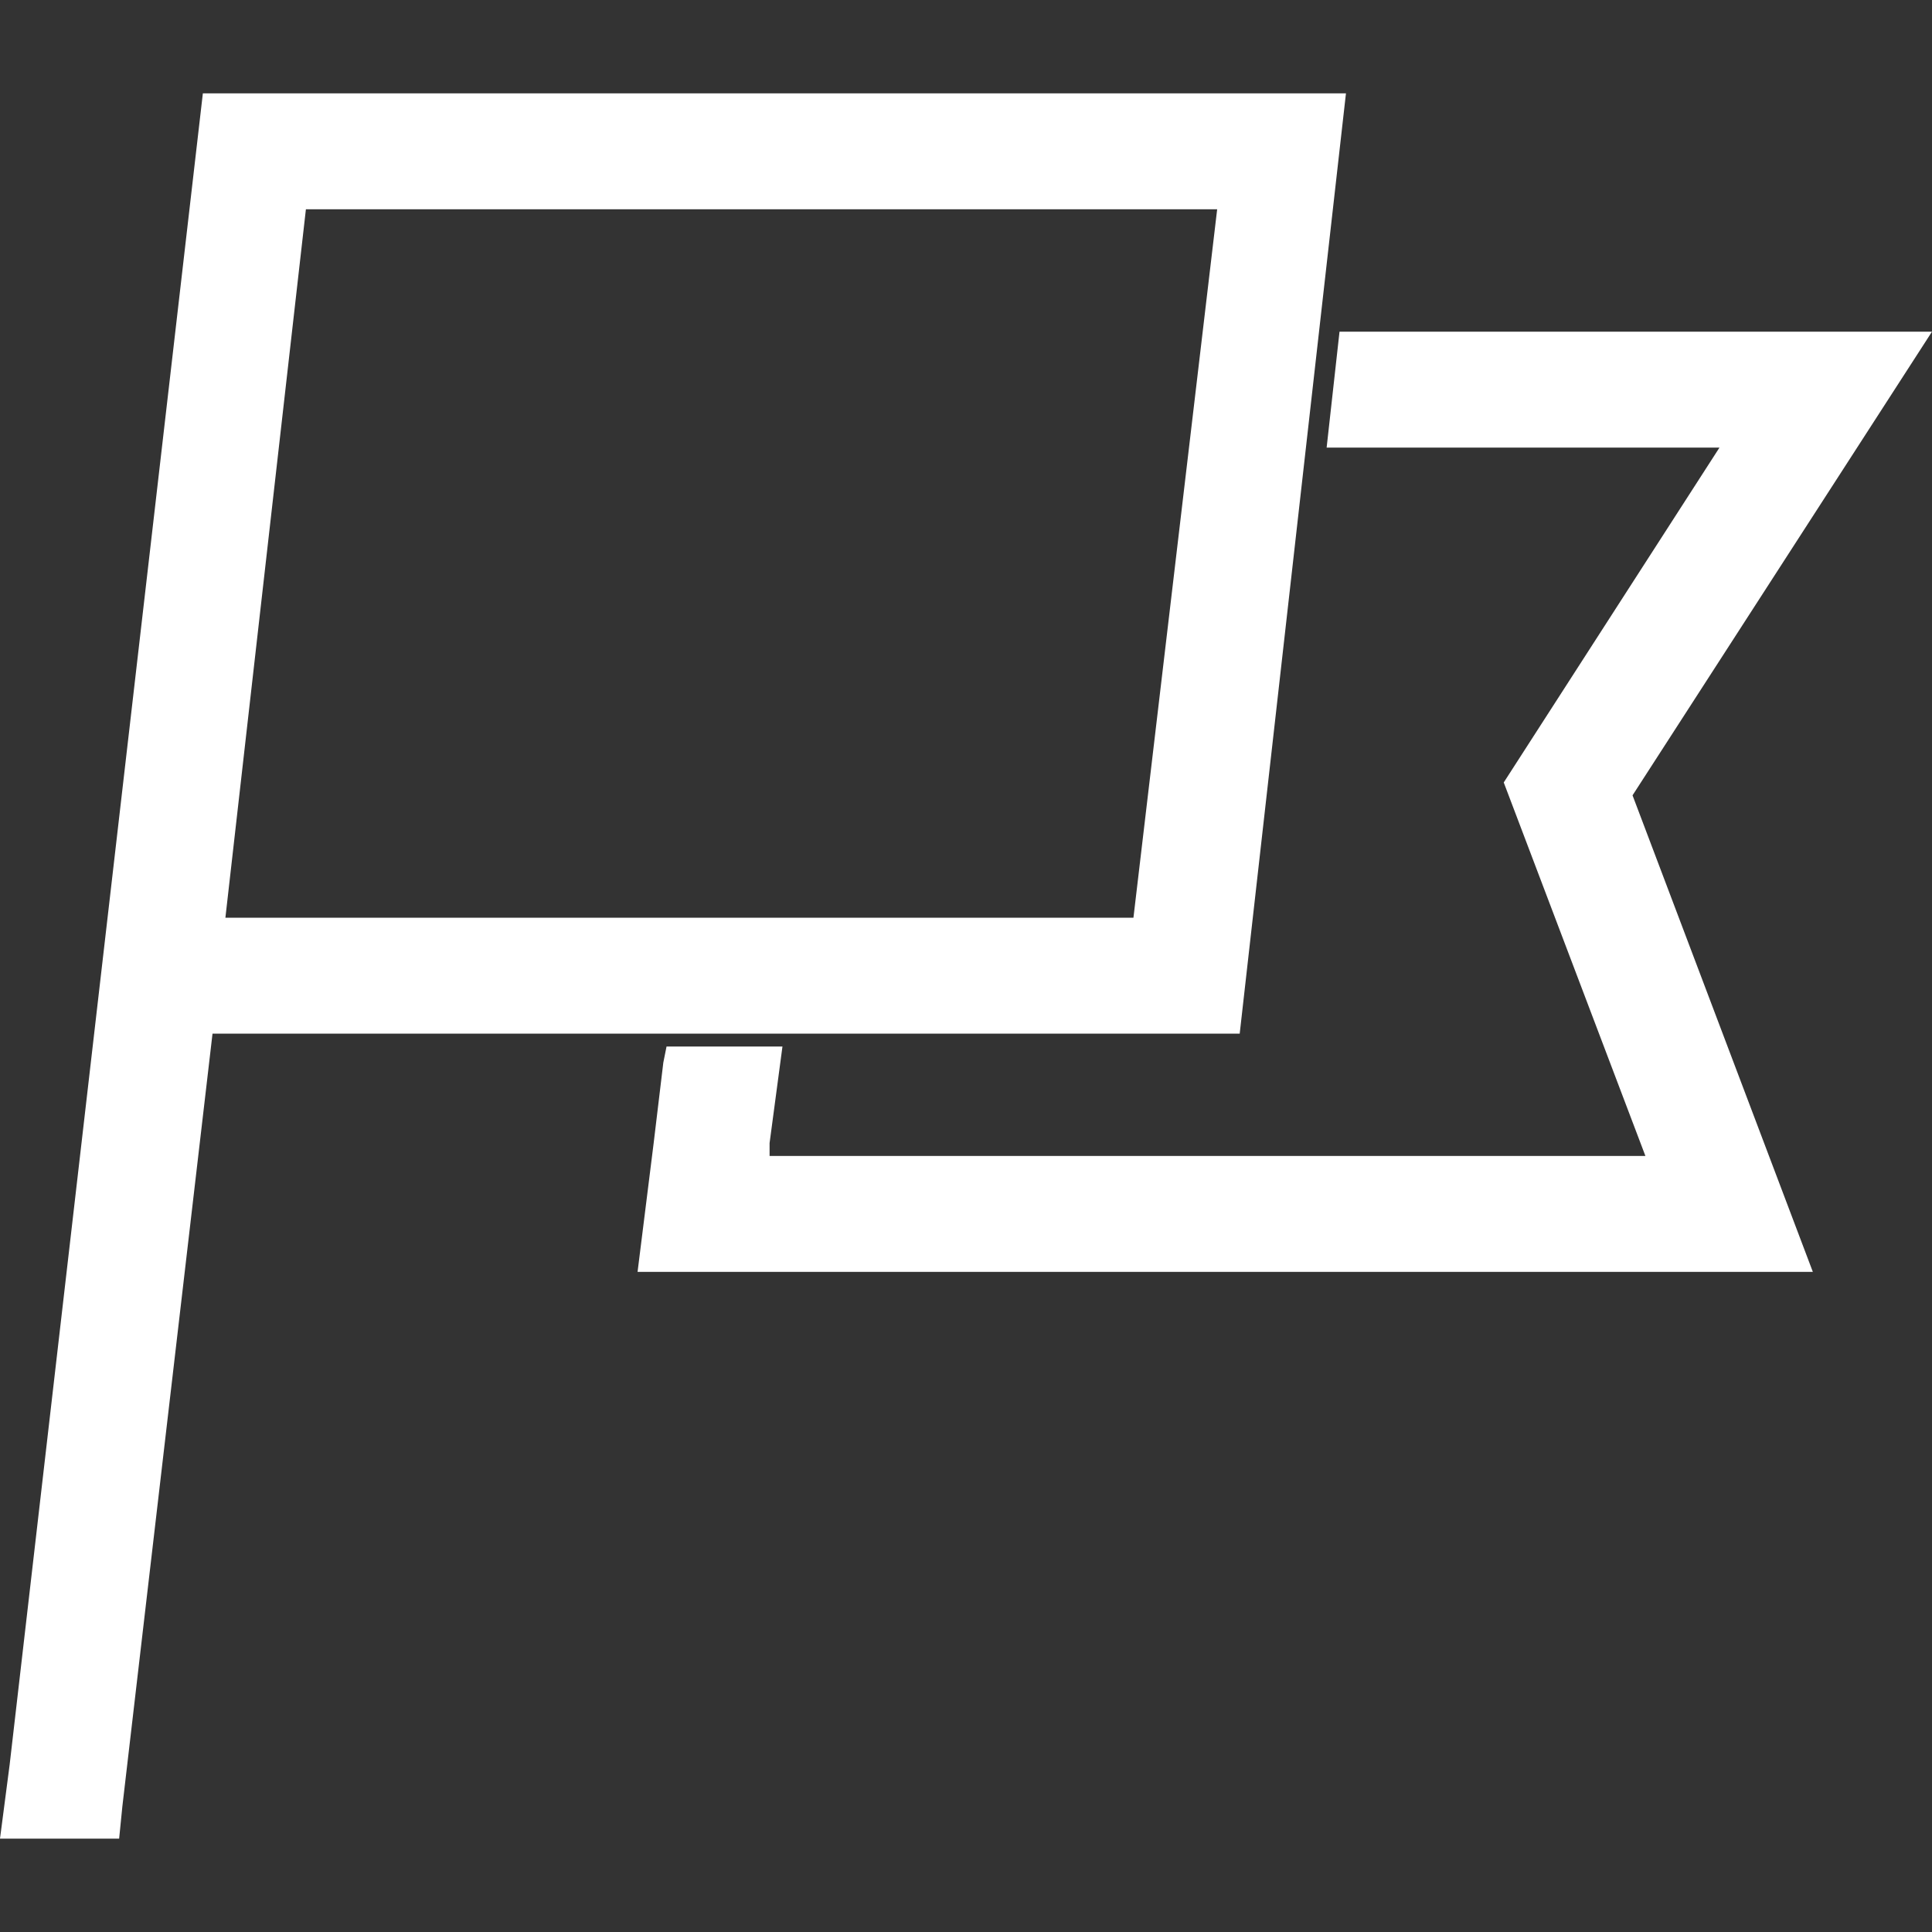
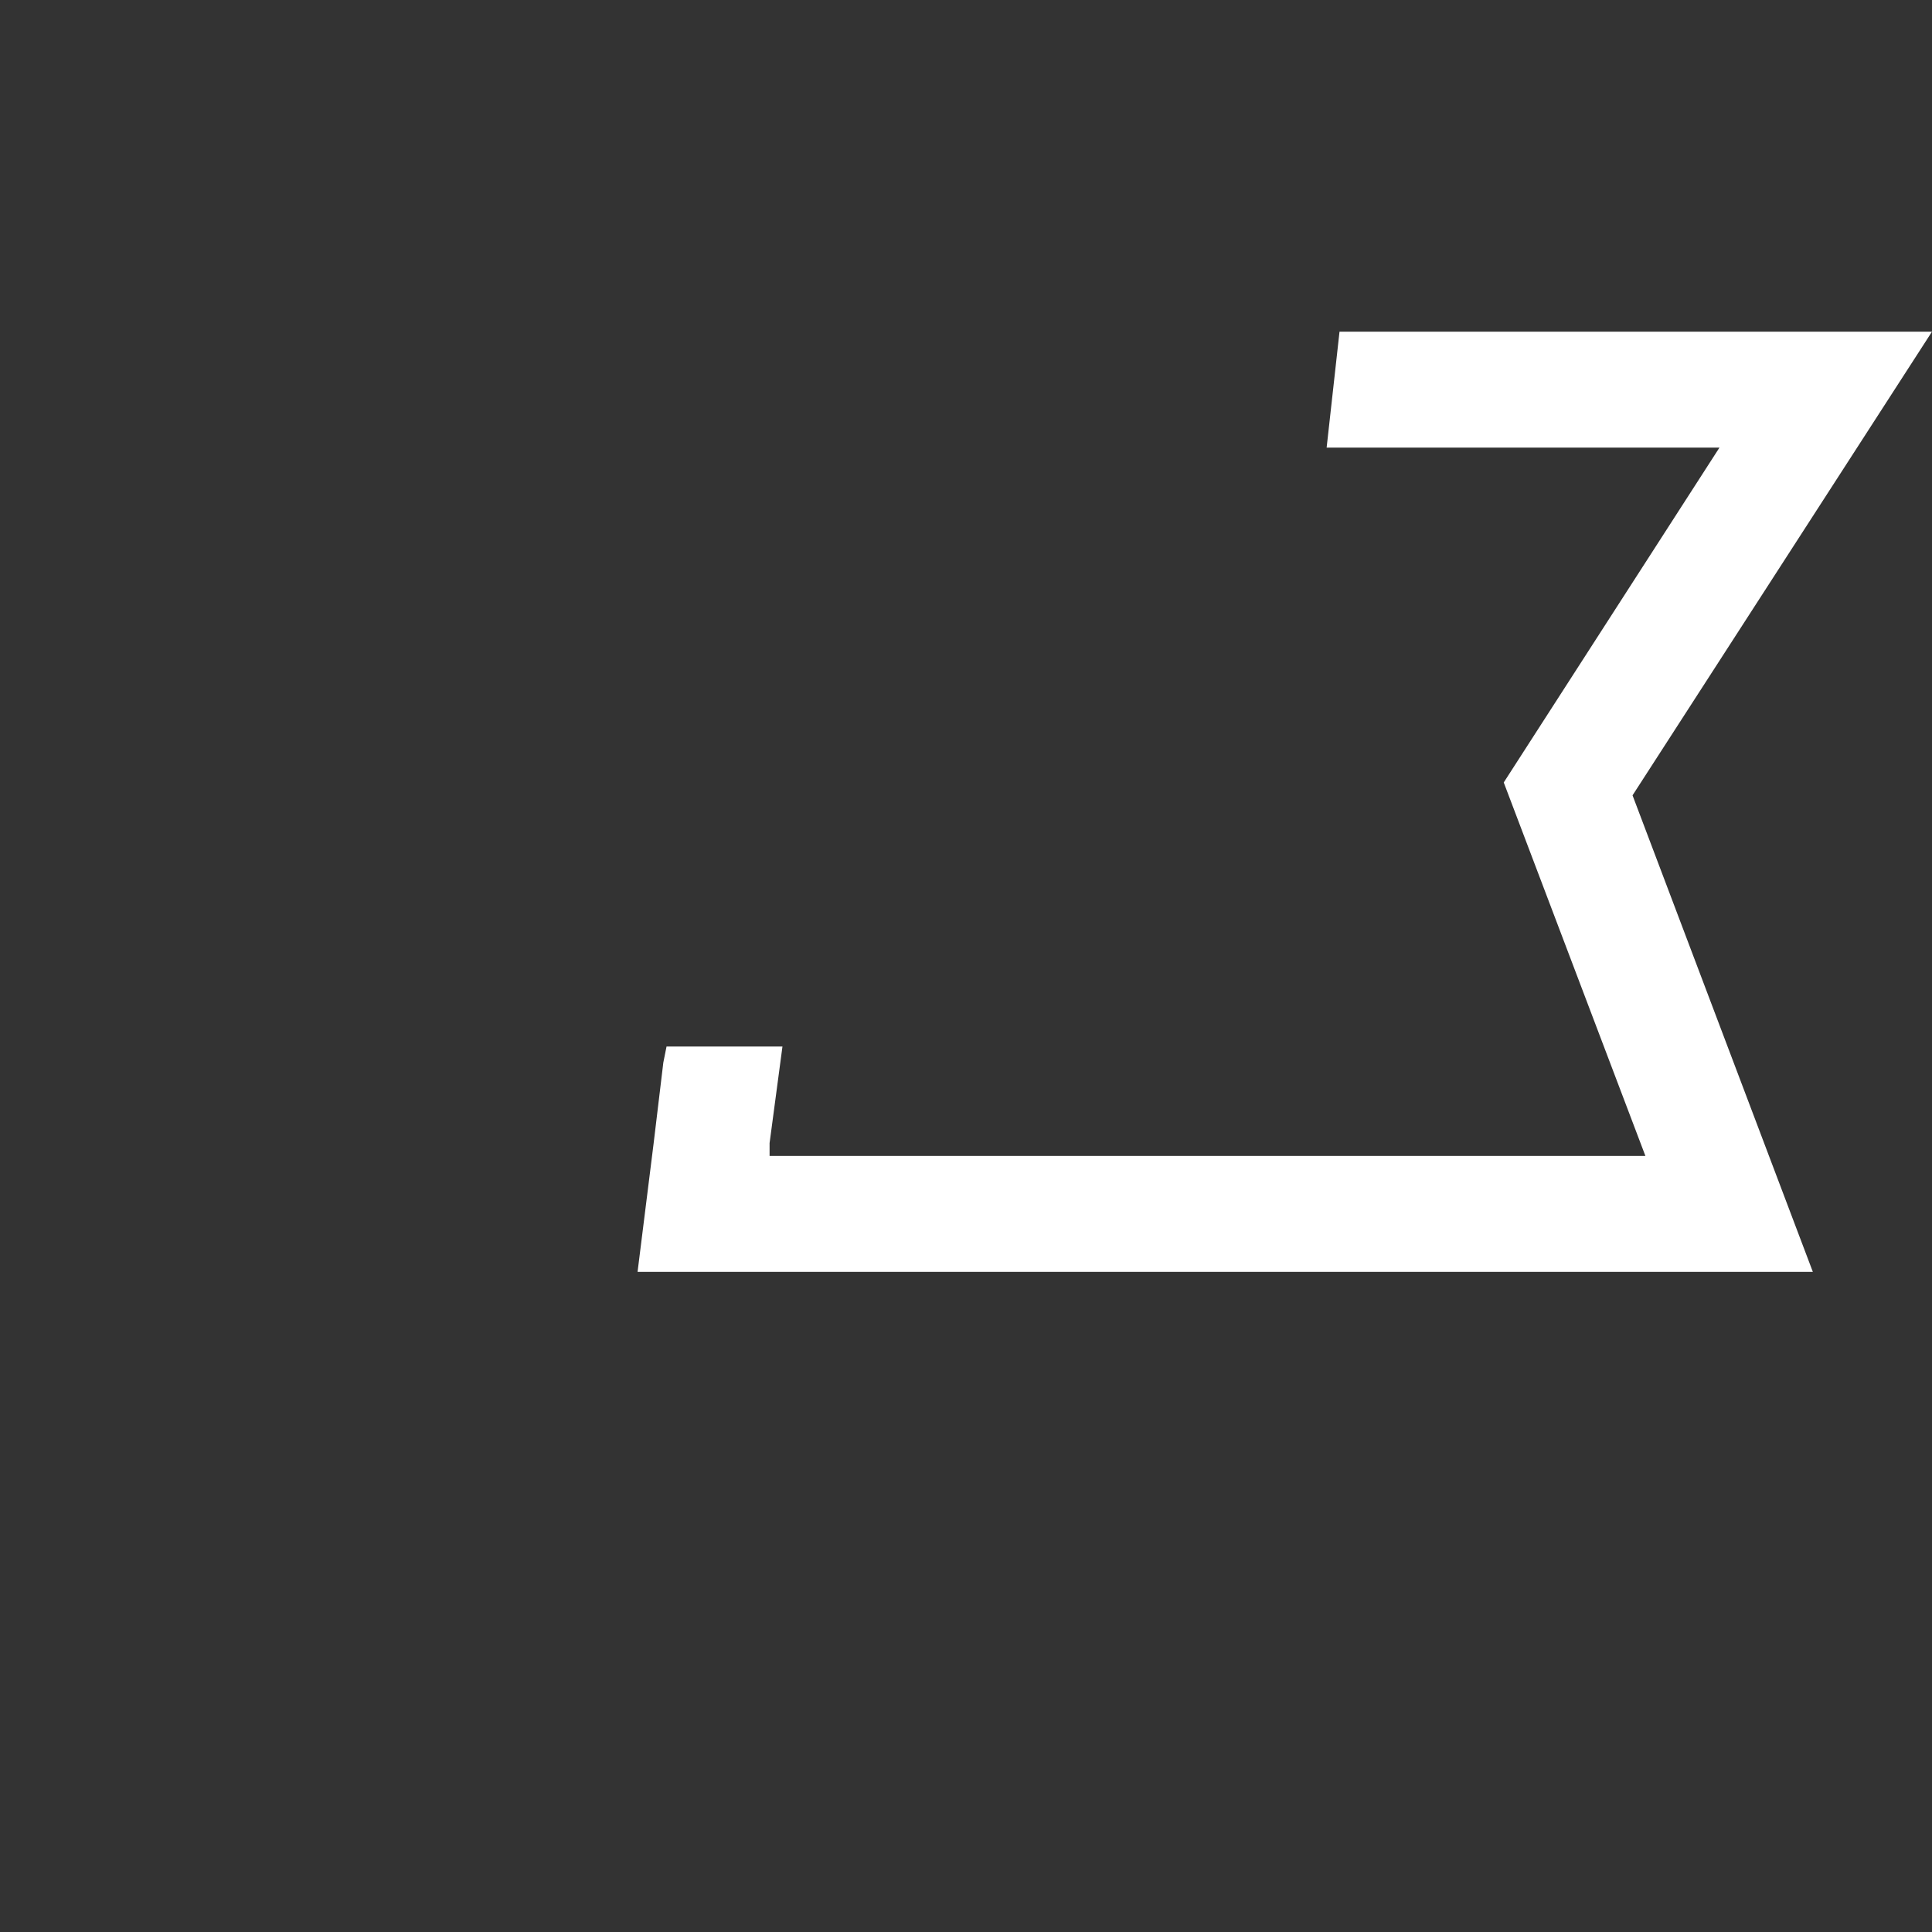
<svg xmlns="http://www.w3.org/2000/svg" version="1.1" id="Capa_1" x="0px" y="0px" viewBox="0 0 60 60" style="enable-background:new 0 0 60 60;" xml:space="preserve">
  <rect x="0" y="0" width="60" height="60" fill="#333333" stroke="none" />
  <style type="text/css">
	.st0{fill:#FFFFFF;}
</style>
  <g>
-     <path class="st0" d="M41.8,2.9H6.3l-6,51.9L0,57.1h3.7l0.1-1l0,0l2.8-24h31.9L41.8,2.9z M35.2,28.5H7l2.5-22h28.3L35.2,28.5z" />
    <polygon class="st0" points="60,10.3 44.2,10.3 44.2,10.3 41.6,10.3 41.2,13.9 44.2,13.9 44.2,13.9 53.4,13.9 46.7,24.3 51.1,35.9    23.9,35.9 23.9,35.5 23.9,35.5 24.3,32.5 20.7,32.5 20.6,33 20.6,33 20.3,35.5 20.3,35.5 20.3,35.5 19.8,39.5 56.3,39.5 50.7,24.7     " />
  </g>
</svg>